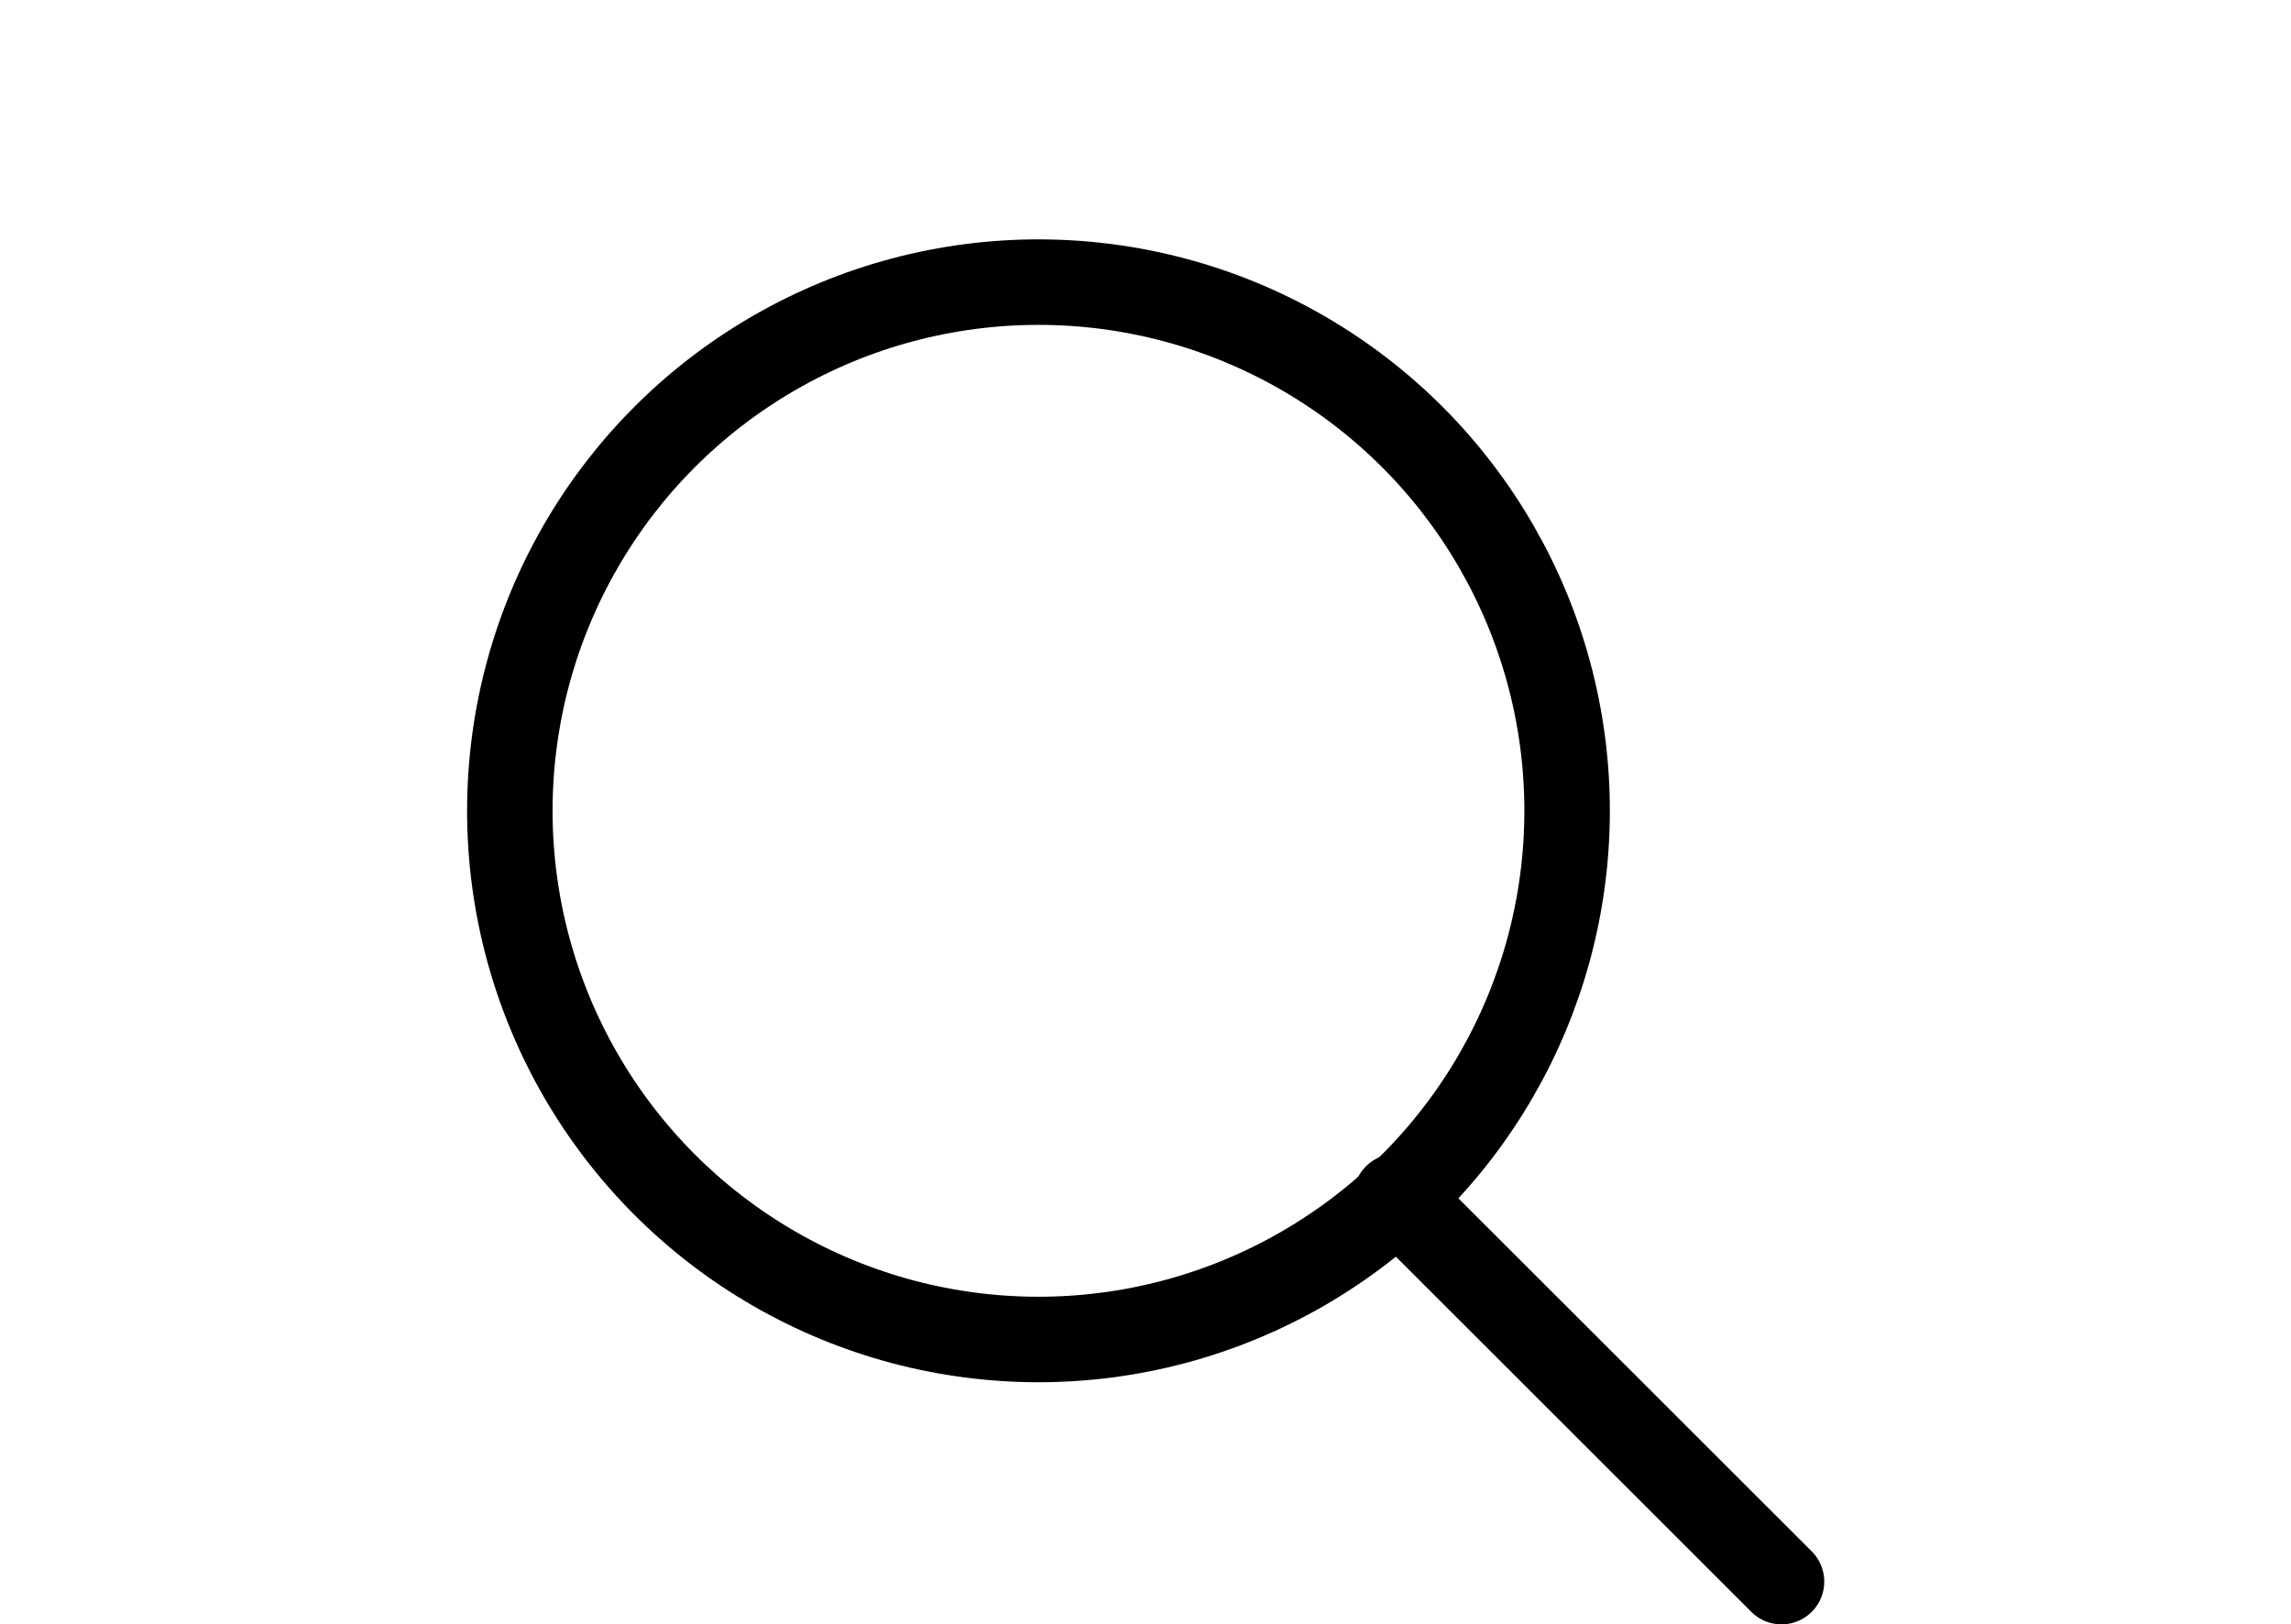
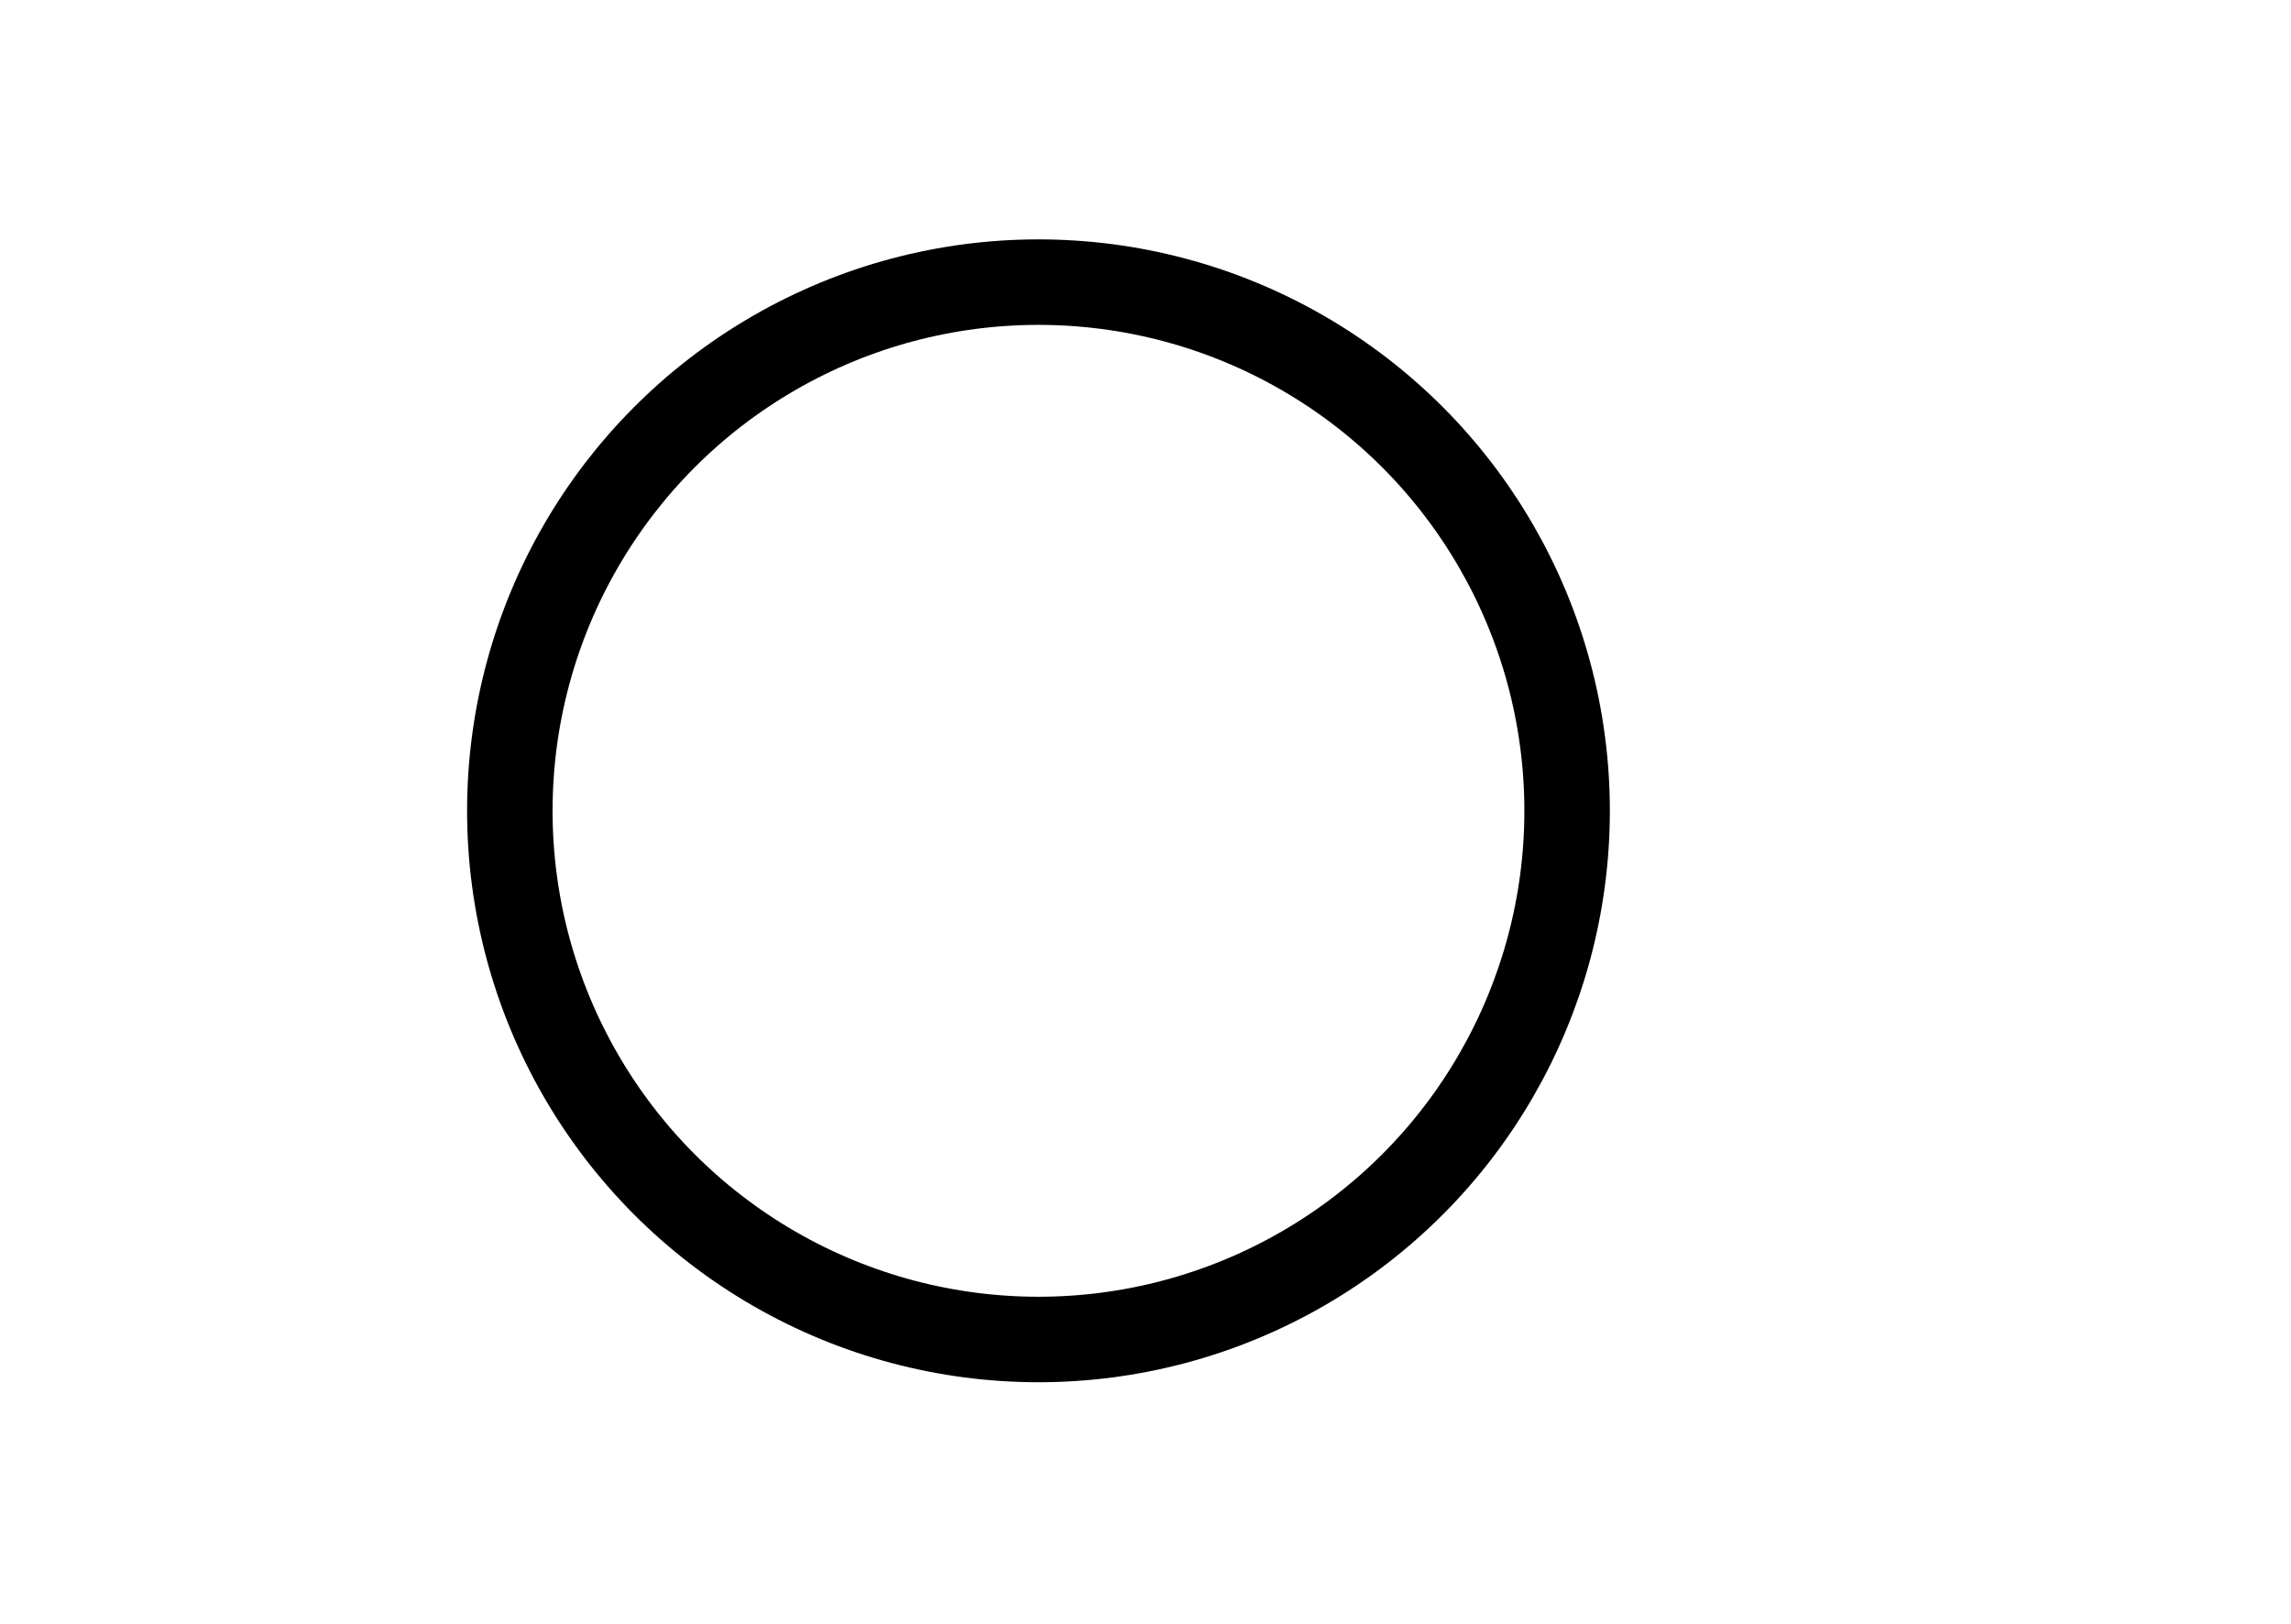
<svg xmlns="http://www.w3.org/2000/svg" id="レイヤー_1" data-name="レイヤー 1" viewBox="0 0 67 47.5">
  <defs>
    <style>.cls-1{fill:none;stroke:#000;stroke-linecap:round;stroke-linejoin:round;stroke-width:2.5px;}</style>
  </defs>
  <circle class="cls-1" cx="30.37" cy="23.71" r="15.46" />
-   <line class="cls-1" x1="40.83" y1="34.99" x2="52.1" y2="46.25" />
</svg>